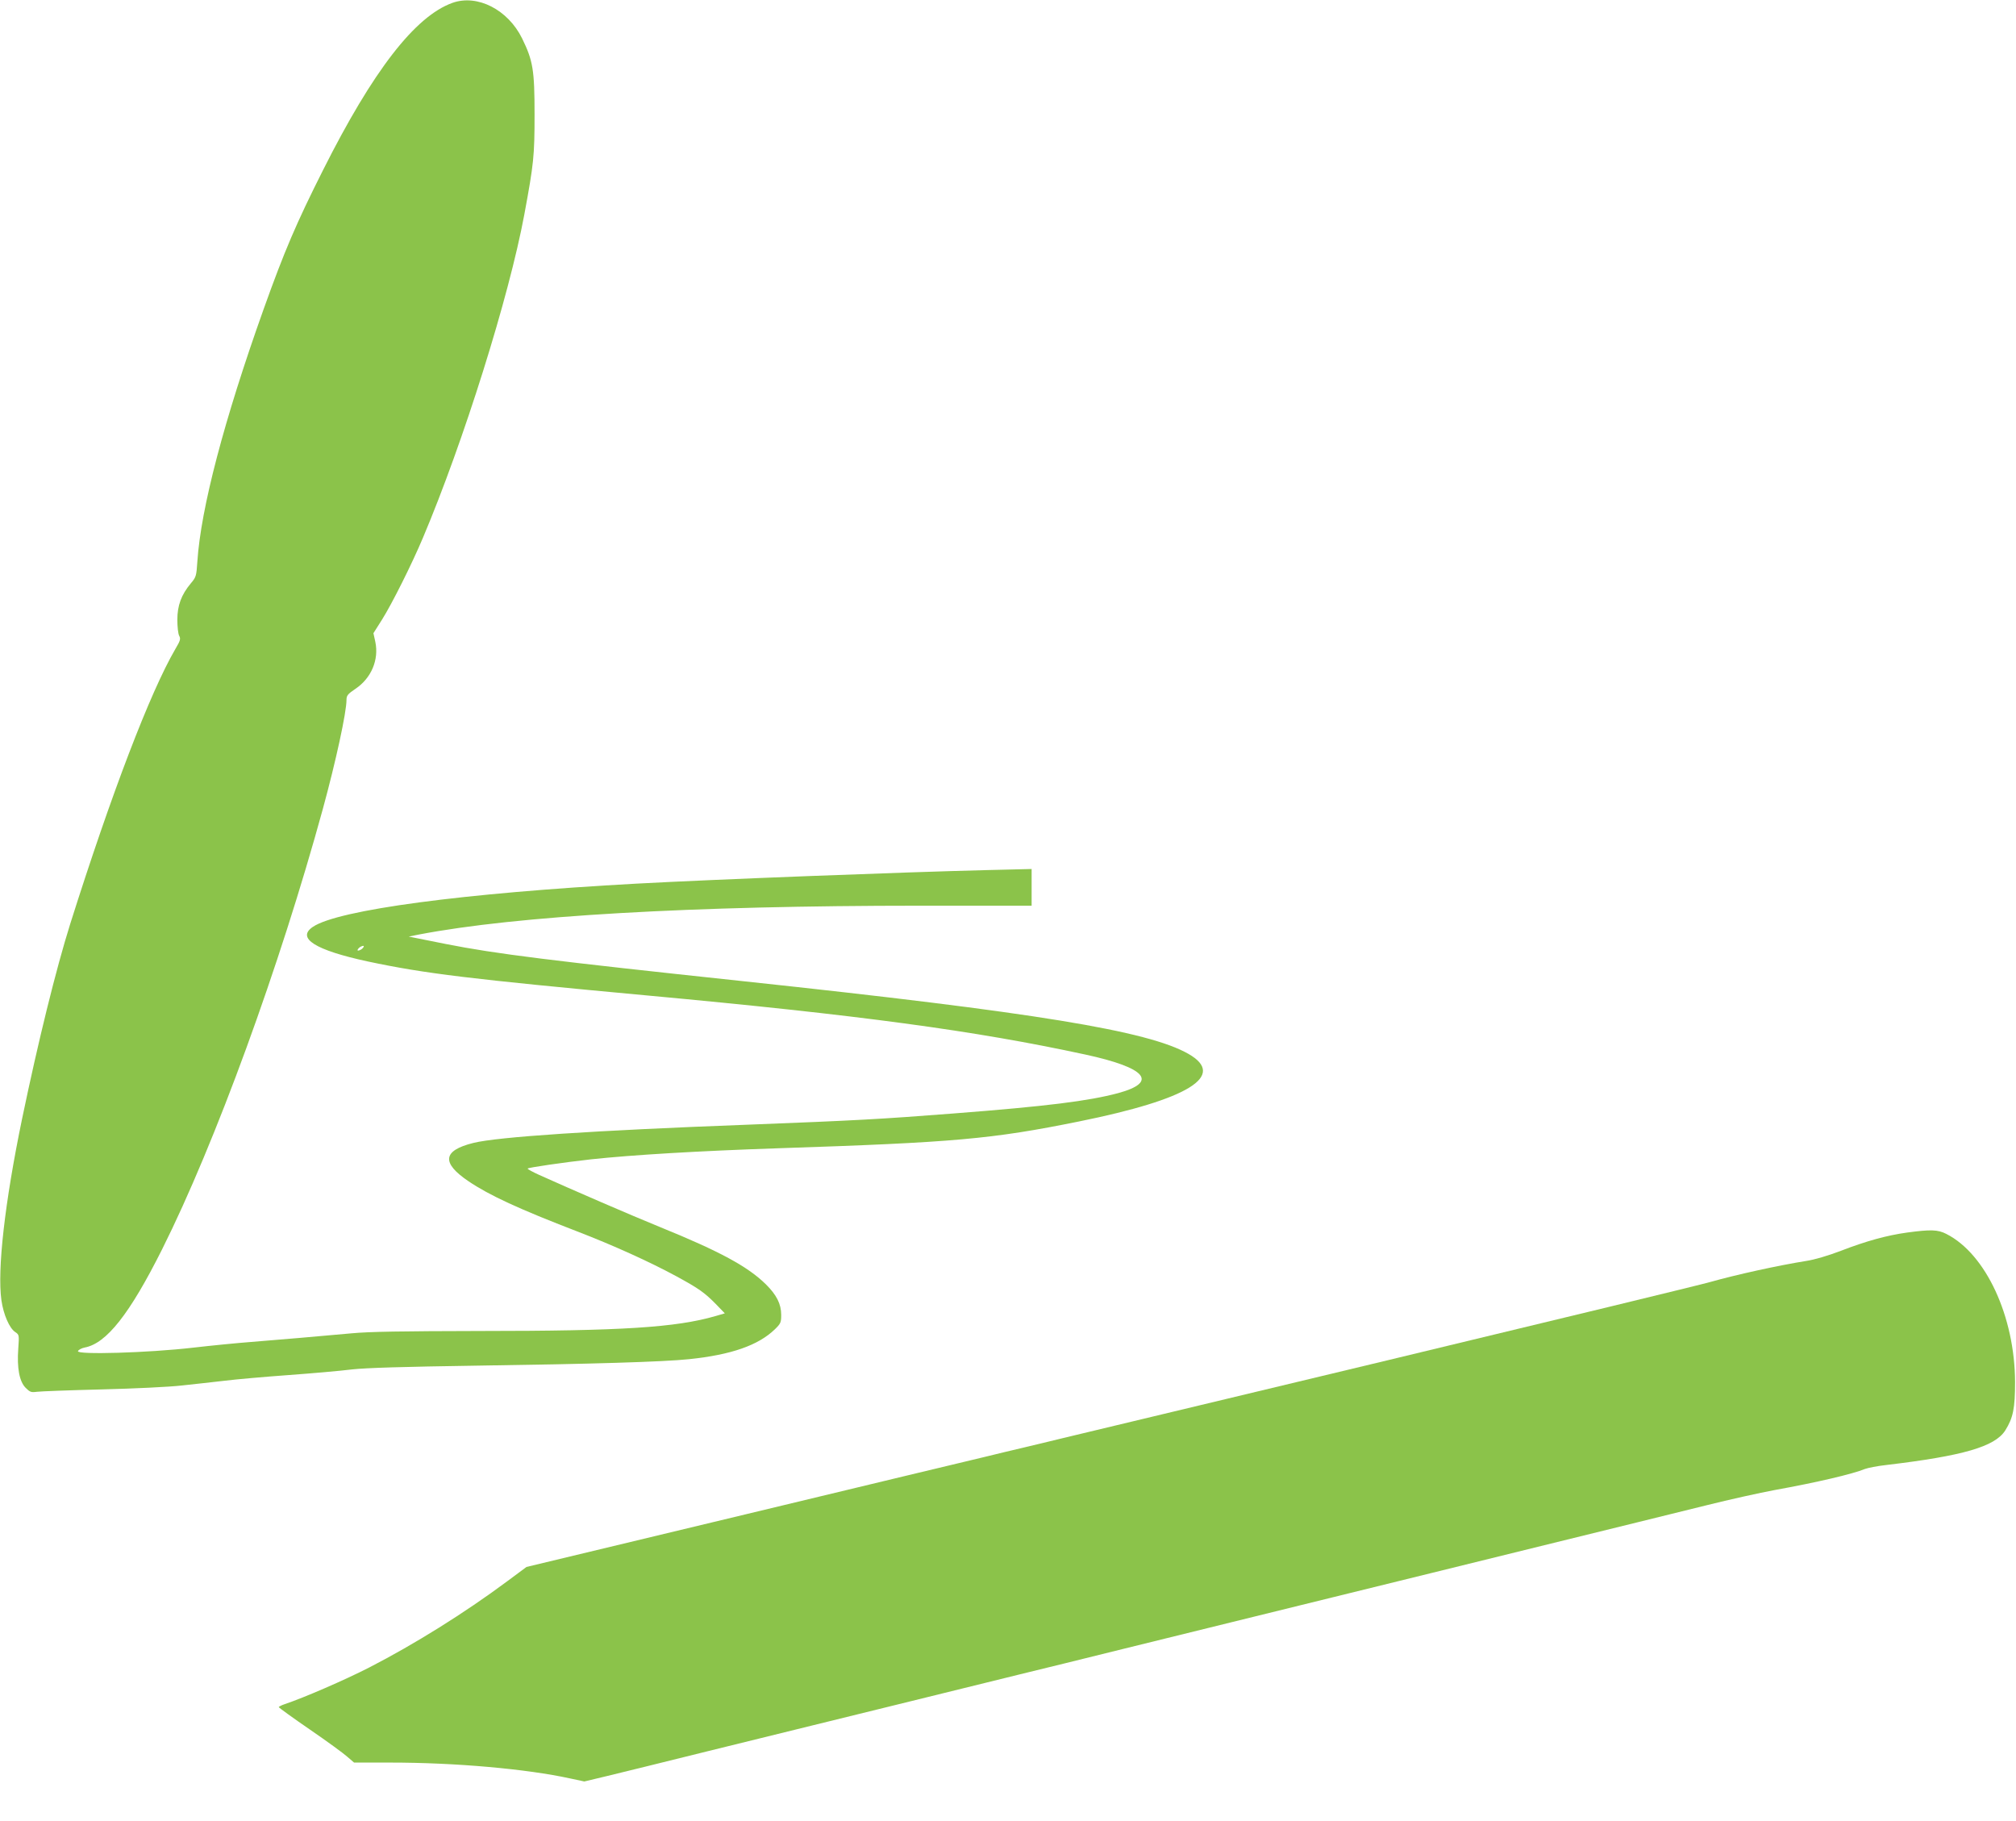
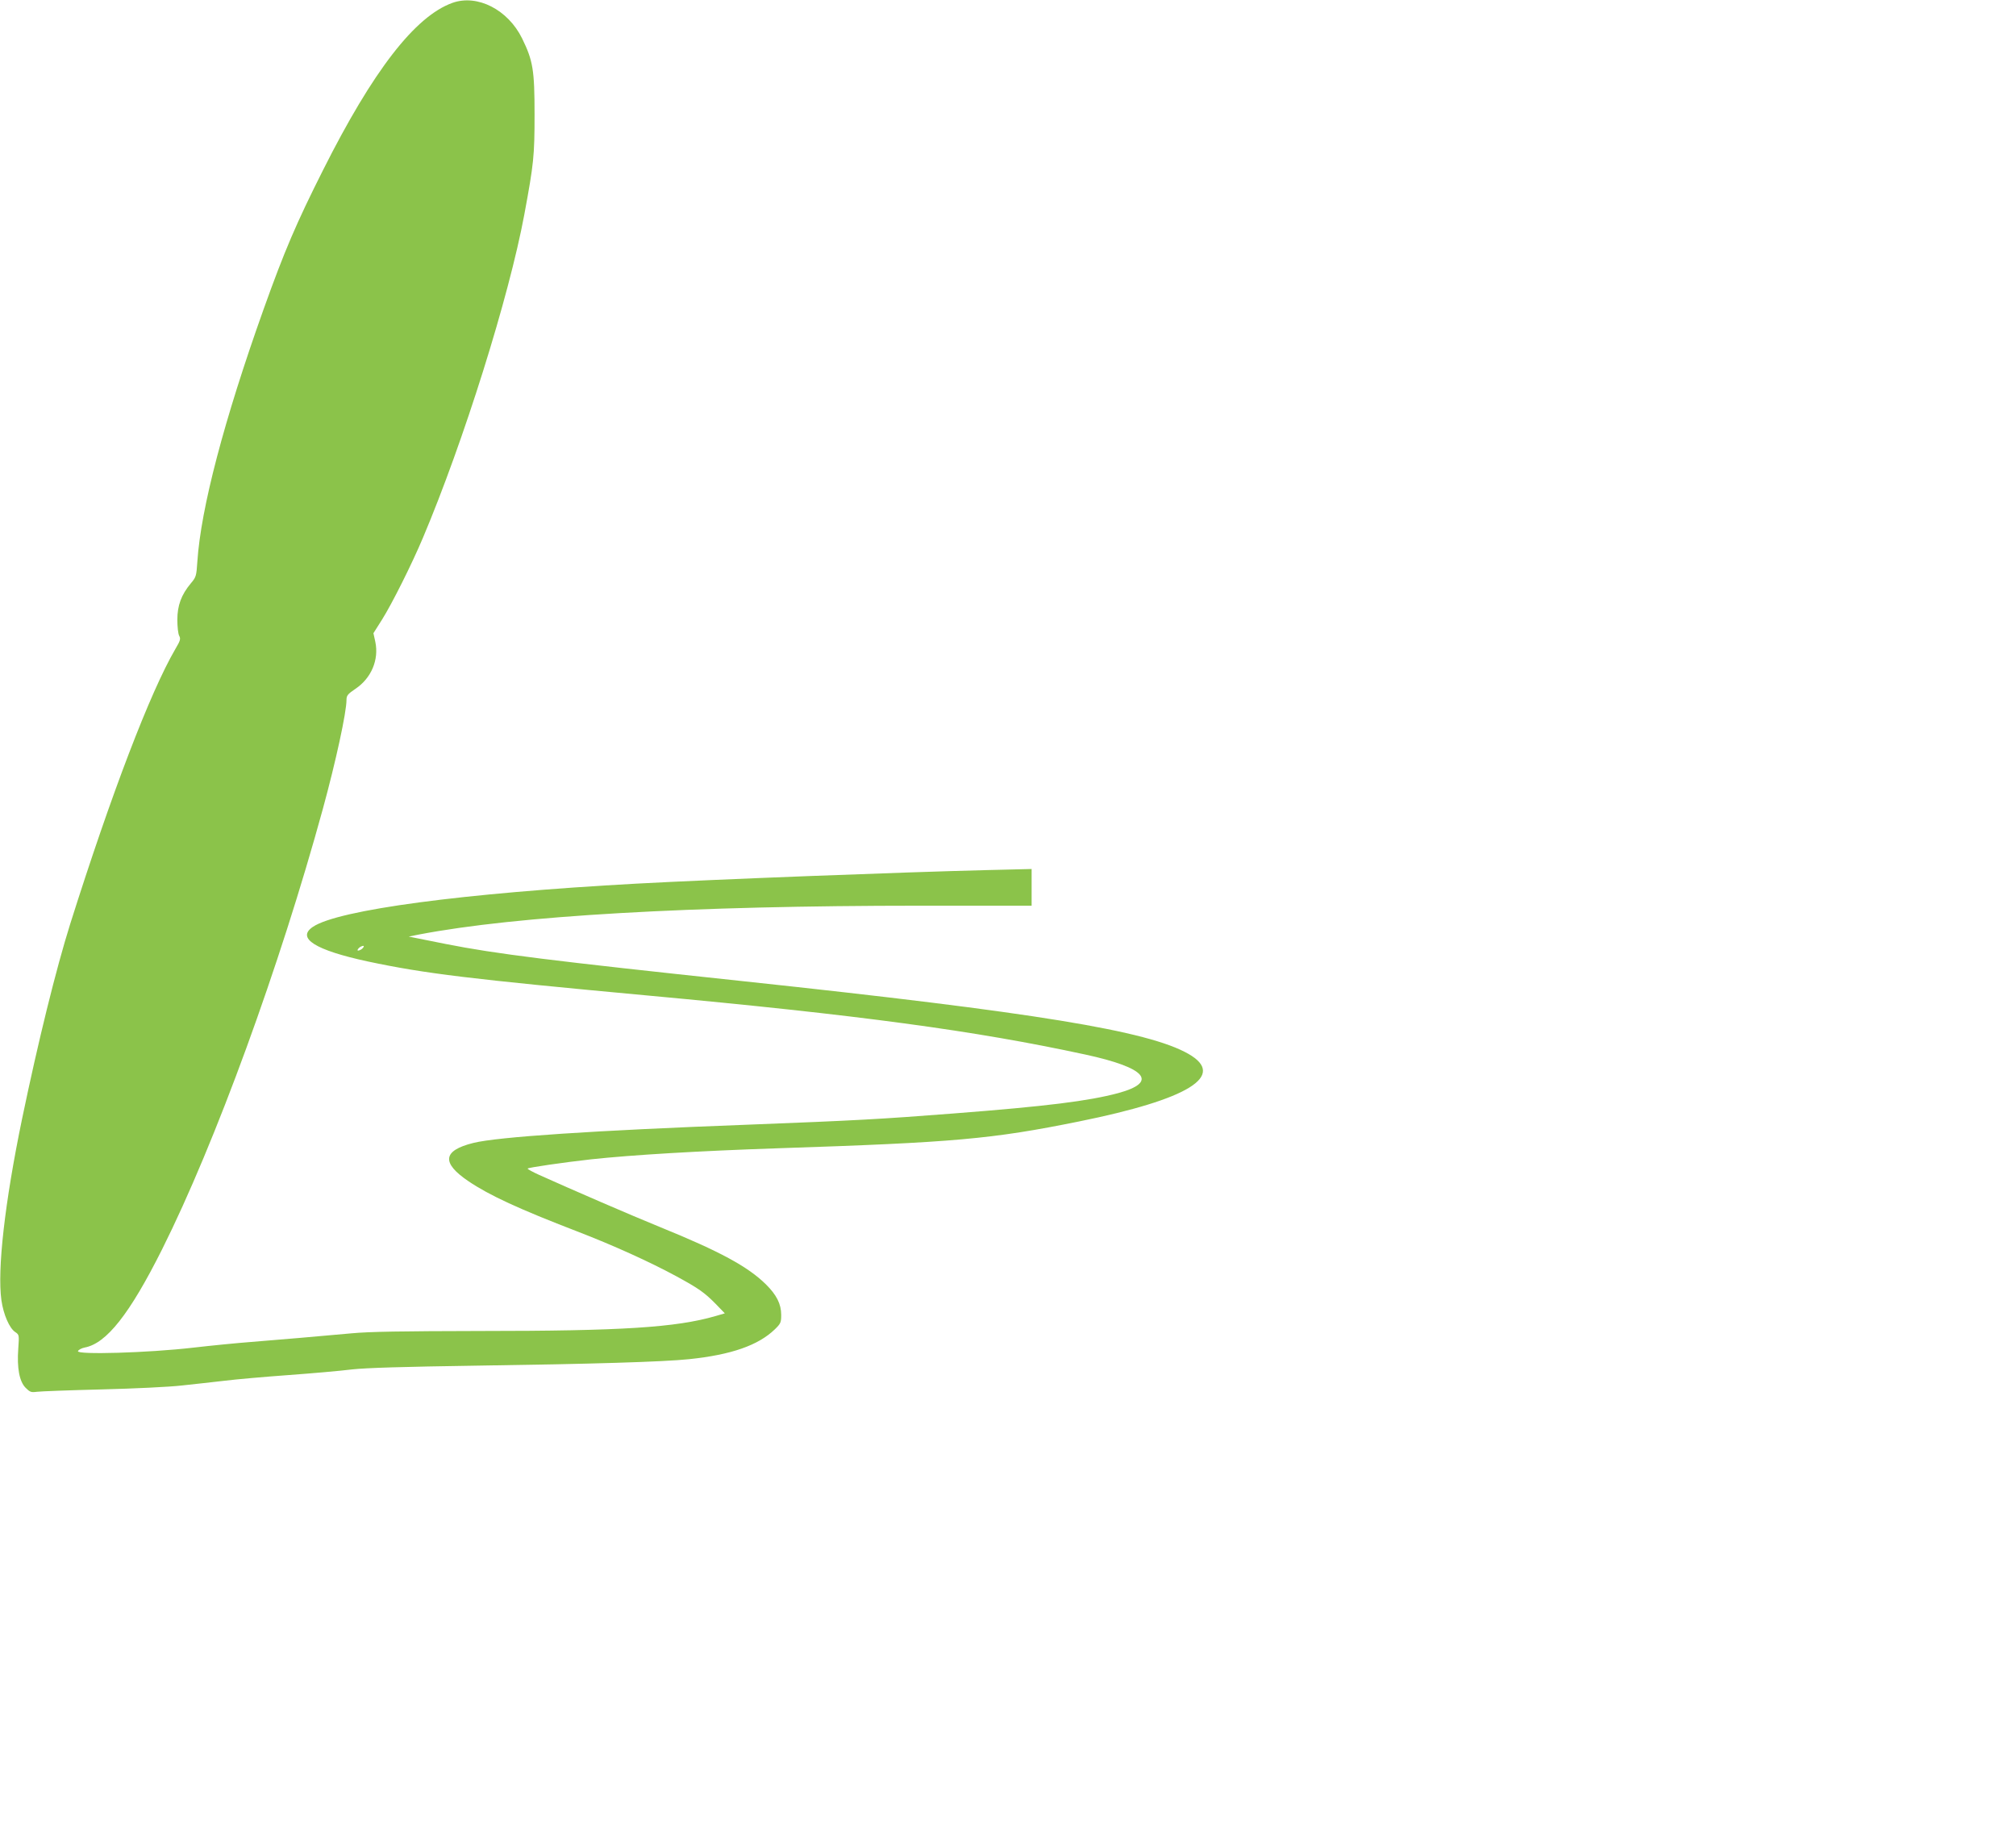
<svg xmlns="http://www.w3.org/2000/svg" version="1.0" width="1280pt" height="1156pt" viewBox="0 0 1280 1156" preserveAspectRatio="xMidYMid meet">
  <g transform="translate(0,1156) scale(0.1,-0.1)" fill="#8bc34a" stroke="none">
    <path d="M2873 11542 c-237 -85 -504 -429 -822 -1062 -169 -336 -244 -510 -378 -885 -250 -701 -398 -1263 -420 -1601 -6 -91 -8 -98 -41 -137 -61 -73 -86 -141 -86 -232 0 -44 5 -90 12 -102 10 -19 7 -30 -25 -84 -159 -273 -405 -915 -667 -1744 -91 -290 -203 -744 -306 -1239 -110 -532 -158 -958 -131 -1151 13 -91 51 -178 88 -202 25 -17 25 -19 19 -105 -9 -123 7 -209 47 -249 27 -27 35 -30 71 -25 23 3 208 10 411 15 204 5 433 16 510 25 77 8 199 22 270 30 72 9 254 25 405 36 151 11 334 27 405 36 92 10 325 17 795 24 716 10 1185 24 1345 41 269 28 439 88 544 189 38 37 41 44 41 92 0 69 -29 127 -98 195 -114 112 -293 209 -667 361 -194 79 -561 238 -772 333 -40 18 -73 36 -73 40 0 6 225 39 405 59 261 28 681 53 1185 70 1121 37 1356 58 1910 170 698 141 939 290 696 429 -256 147 -976 264 -2821 461 -1229 131 -1577 174 -1895 237 l-235 47 65 13 c620 119 1728 183 3183 183 l707 0 0 116 0 117 -287 -7 c-527 -13 -1728 -59 -2223 -86 -1098 -60 -1892 -166 -2053 -274 -107 -72 14 -148 348 -220 362 -77 652 -112 1775 -216 1341 -124 2079 -223 2781 -375 388 -84 465 -175 208 -245 -188 -50 -449 -83 -1044 -129 -460 -36 -629 -45 -1300 -71 -987 -37 -1597 -78 -1749 -116 -195 -48 -205 -126 -32 -243 133 -90 322 -177 691 -319 231 -89 460 -193 630 -285 141 -77 177 -102 249 -175 l58 -60 -58 -17 c-252 -73 -595 -95 -1498 -95 -495 -1 -700 -4 -816 -15 -208 -19 -463 -41 -640 -55 -80 -6 -244 -22 -365 -36 -286 -33 -739 -46 -730 -22 4 9 23 19 43 23 138 26 285 212 491 623 338 675 747 1797 1021 2797 82 300 150 612 150 692 0 27 8 37 57 70 100 67 150 184 126 298 l-12 55 55 87 c63 100 190 354 259 518 258 610 547 1531 644 2053 60 324 65 371 65 637 0 281 -10 340 -79 481 -90 183 -284 282 -442 226z m-577 -6008 c-11 -7 -22 -11 -25 -8 -3 3 3 12 13 20 11 7 22 11 25 8 3 -3 -3 -12 -13 -20z" />
-     <path d="M12109 3735 c-130 -18 -260 -54 -421 -116 -81 -31 -166 -56 -218 -64 -181 -29 -445 -87 -615 -135 -55 -16 -975 -239 -2045 -496 -1070 -256 -1999 -479 -2065 -495 -66 -16 -176 -43 -245 -59 -69 -16 -181 -43 -250 -60 -69 -16 -751 -180 -1516 -364 l-1391 -334 -124 -92 c-269 -200 -588 -399 -874 -546 -156 -80 -417 -193 -537 -233 -21 -7 -38 -16 -38 -19 1 -4 89 -68 197 -142 108 -74 215 -152 238 -173 l43 -37 229 0 c414 0 865 -40 1144 -101 l89 -19 142 34 c79 19 364 89 633 156 270 67 571 141 670 165 99 24 383 94 630 155 248 61 558 138 690 170 132 32 425 104 650 160 226 56 536 132 690 170 154 38 447 110 650 160 204 50 487 120 630 155 143 35 454 112 690 170 237 58 511 126 610 150 99 24 298 73 442 109 144 36 338 79 430 96 266 48 497 102 574 134 19 7 79 19 134 25 488 58 691 116 757 220 50 80 62 140 62 306 -1 416 -185 814 -436 941 -54 28 -100 29 -249 9z" />
  </g>
</svg>